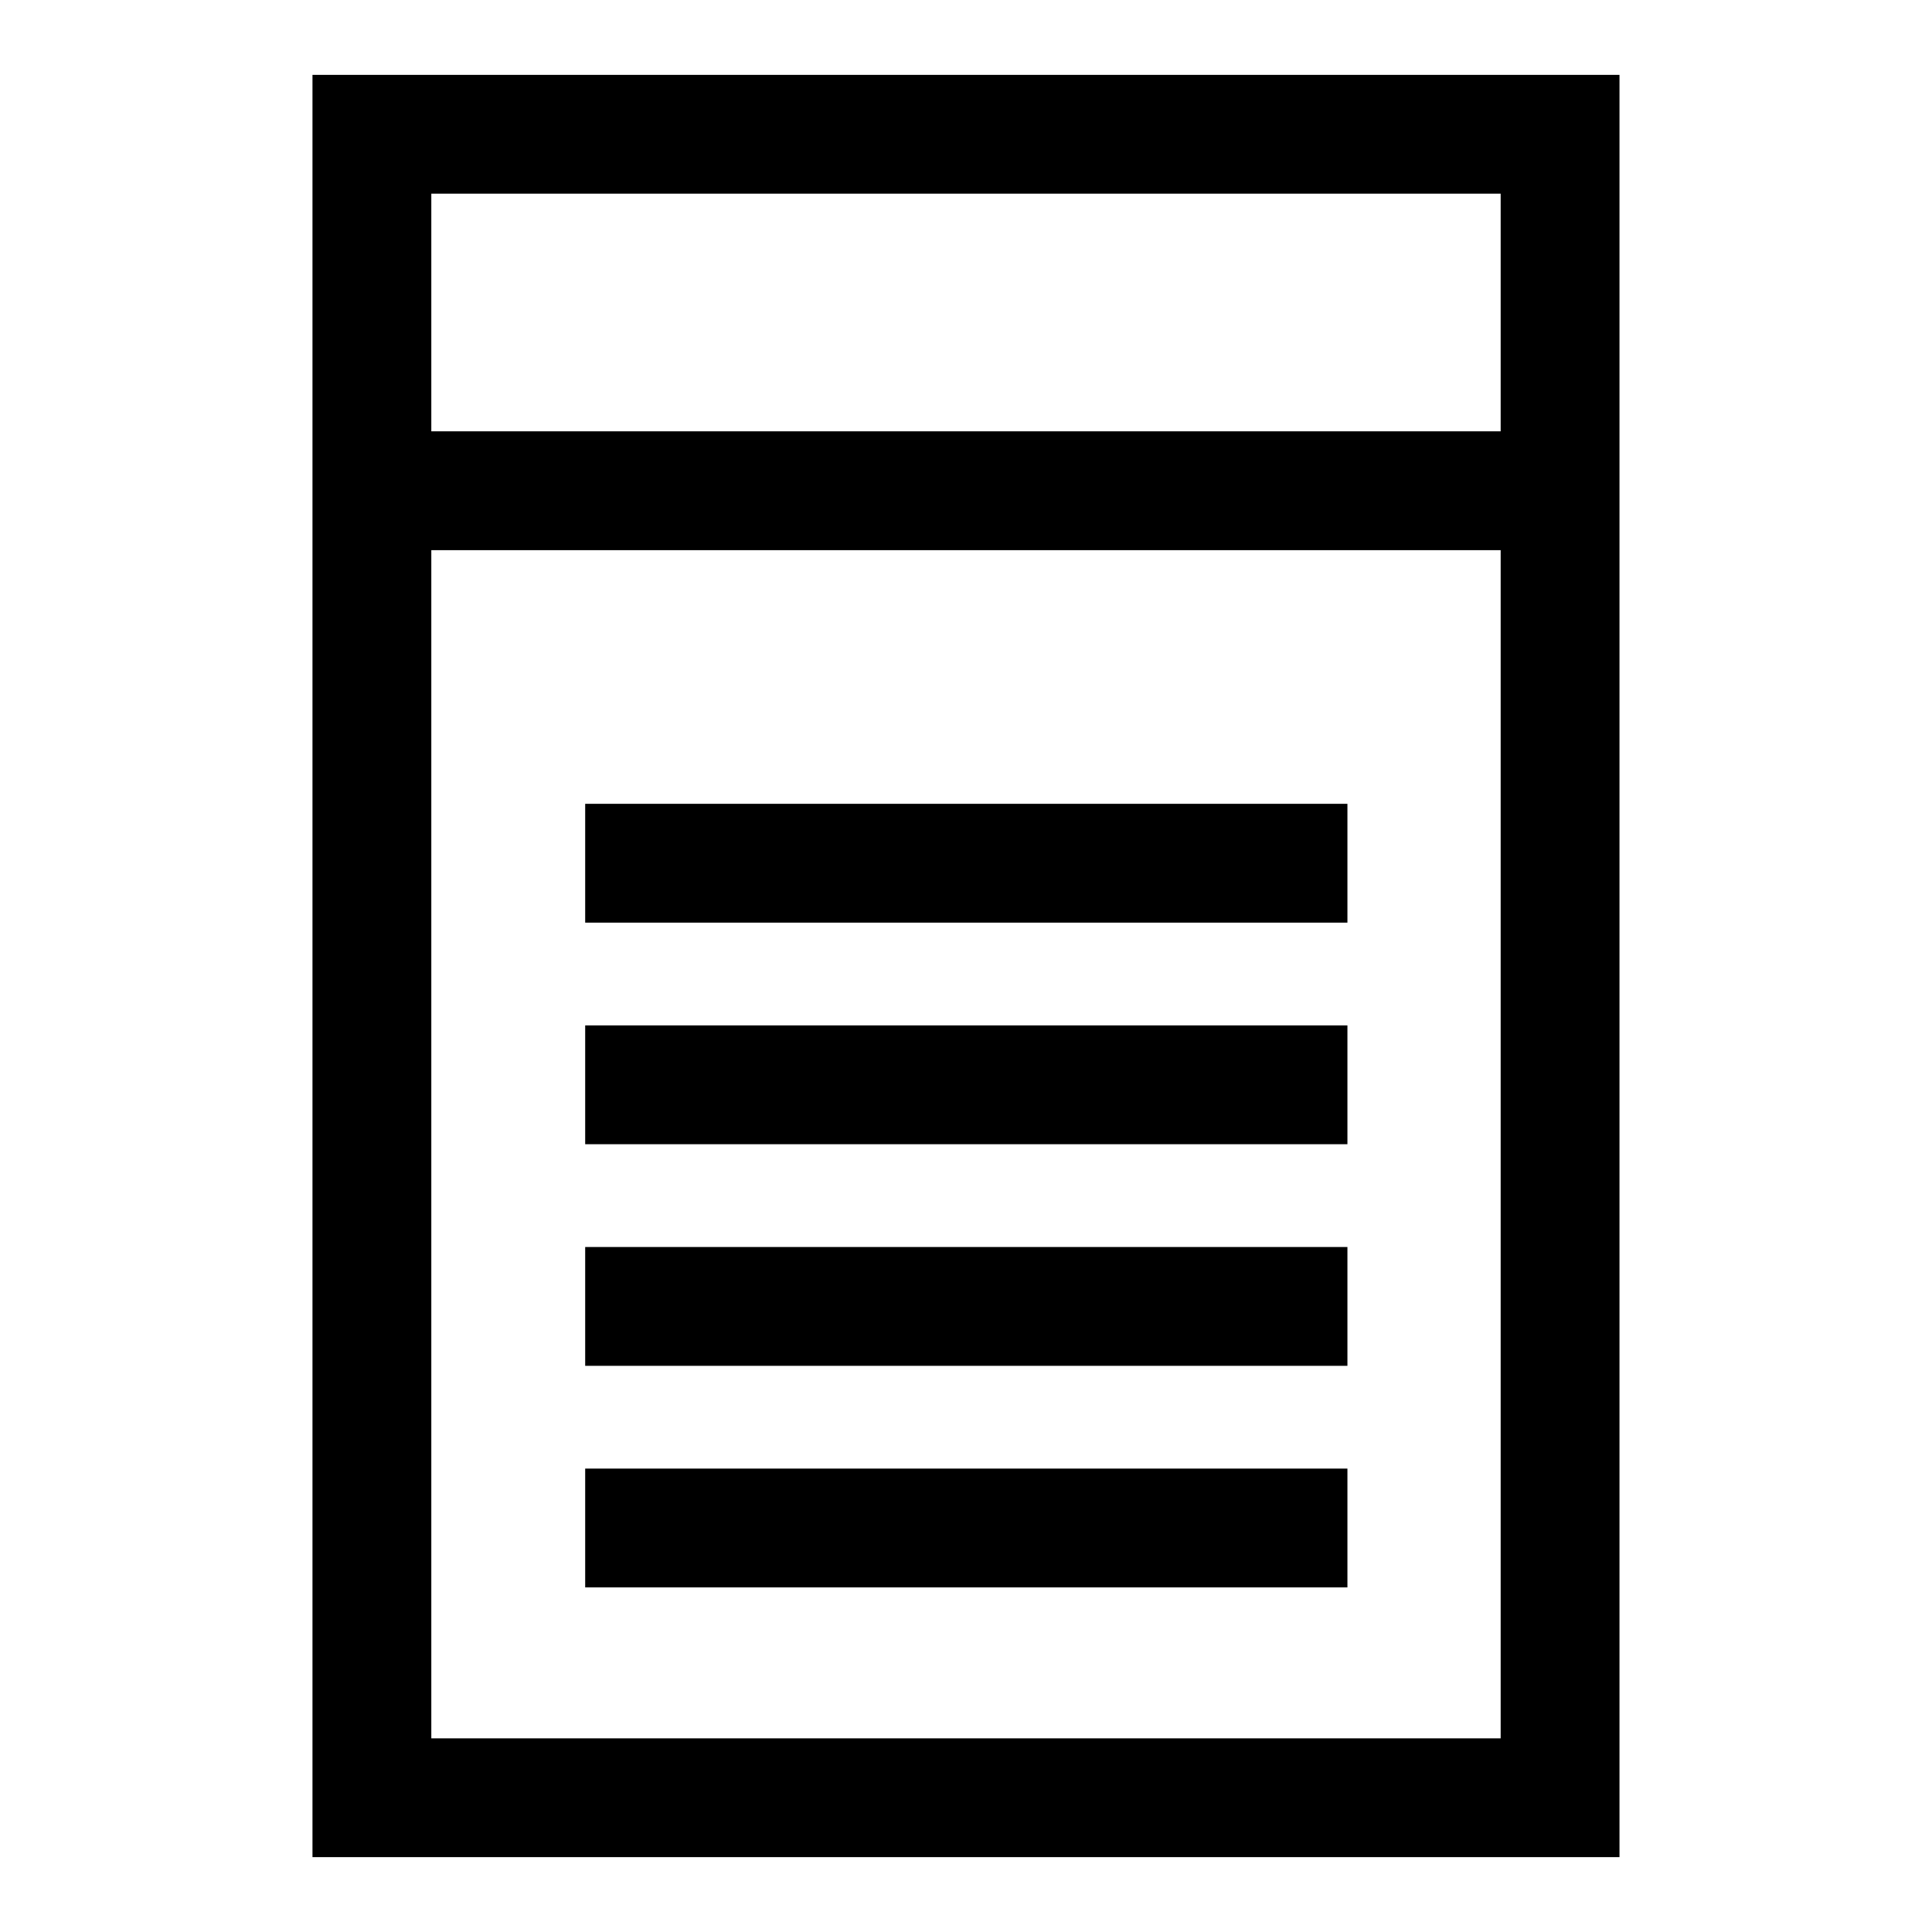
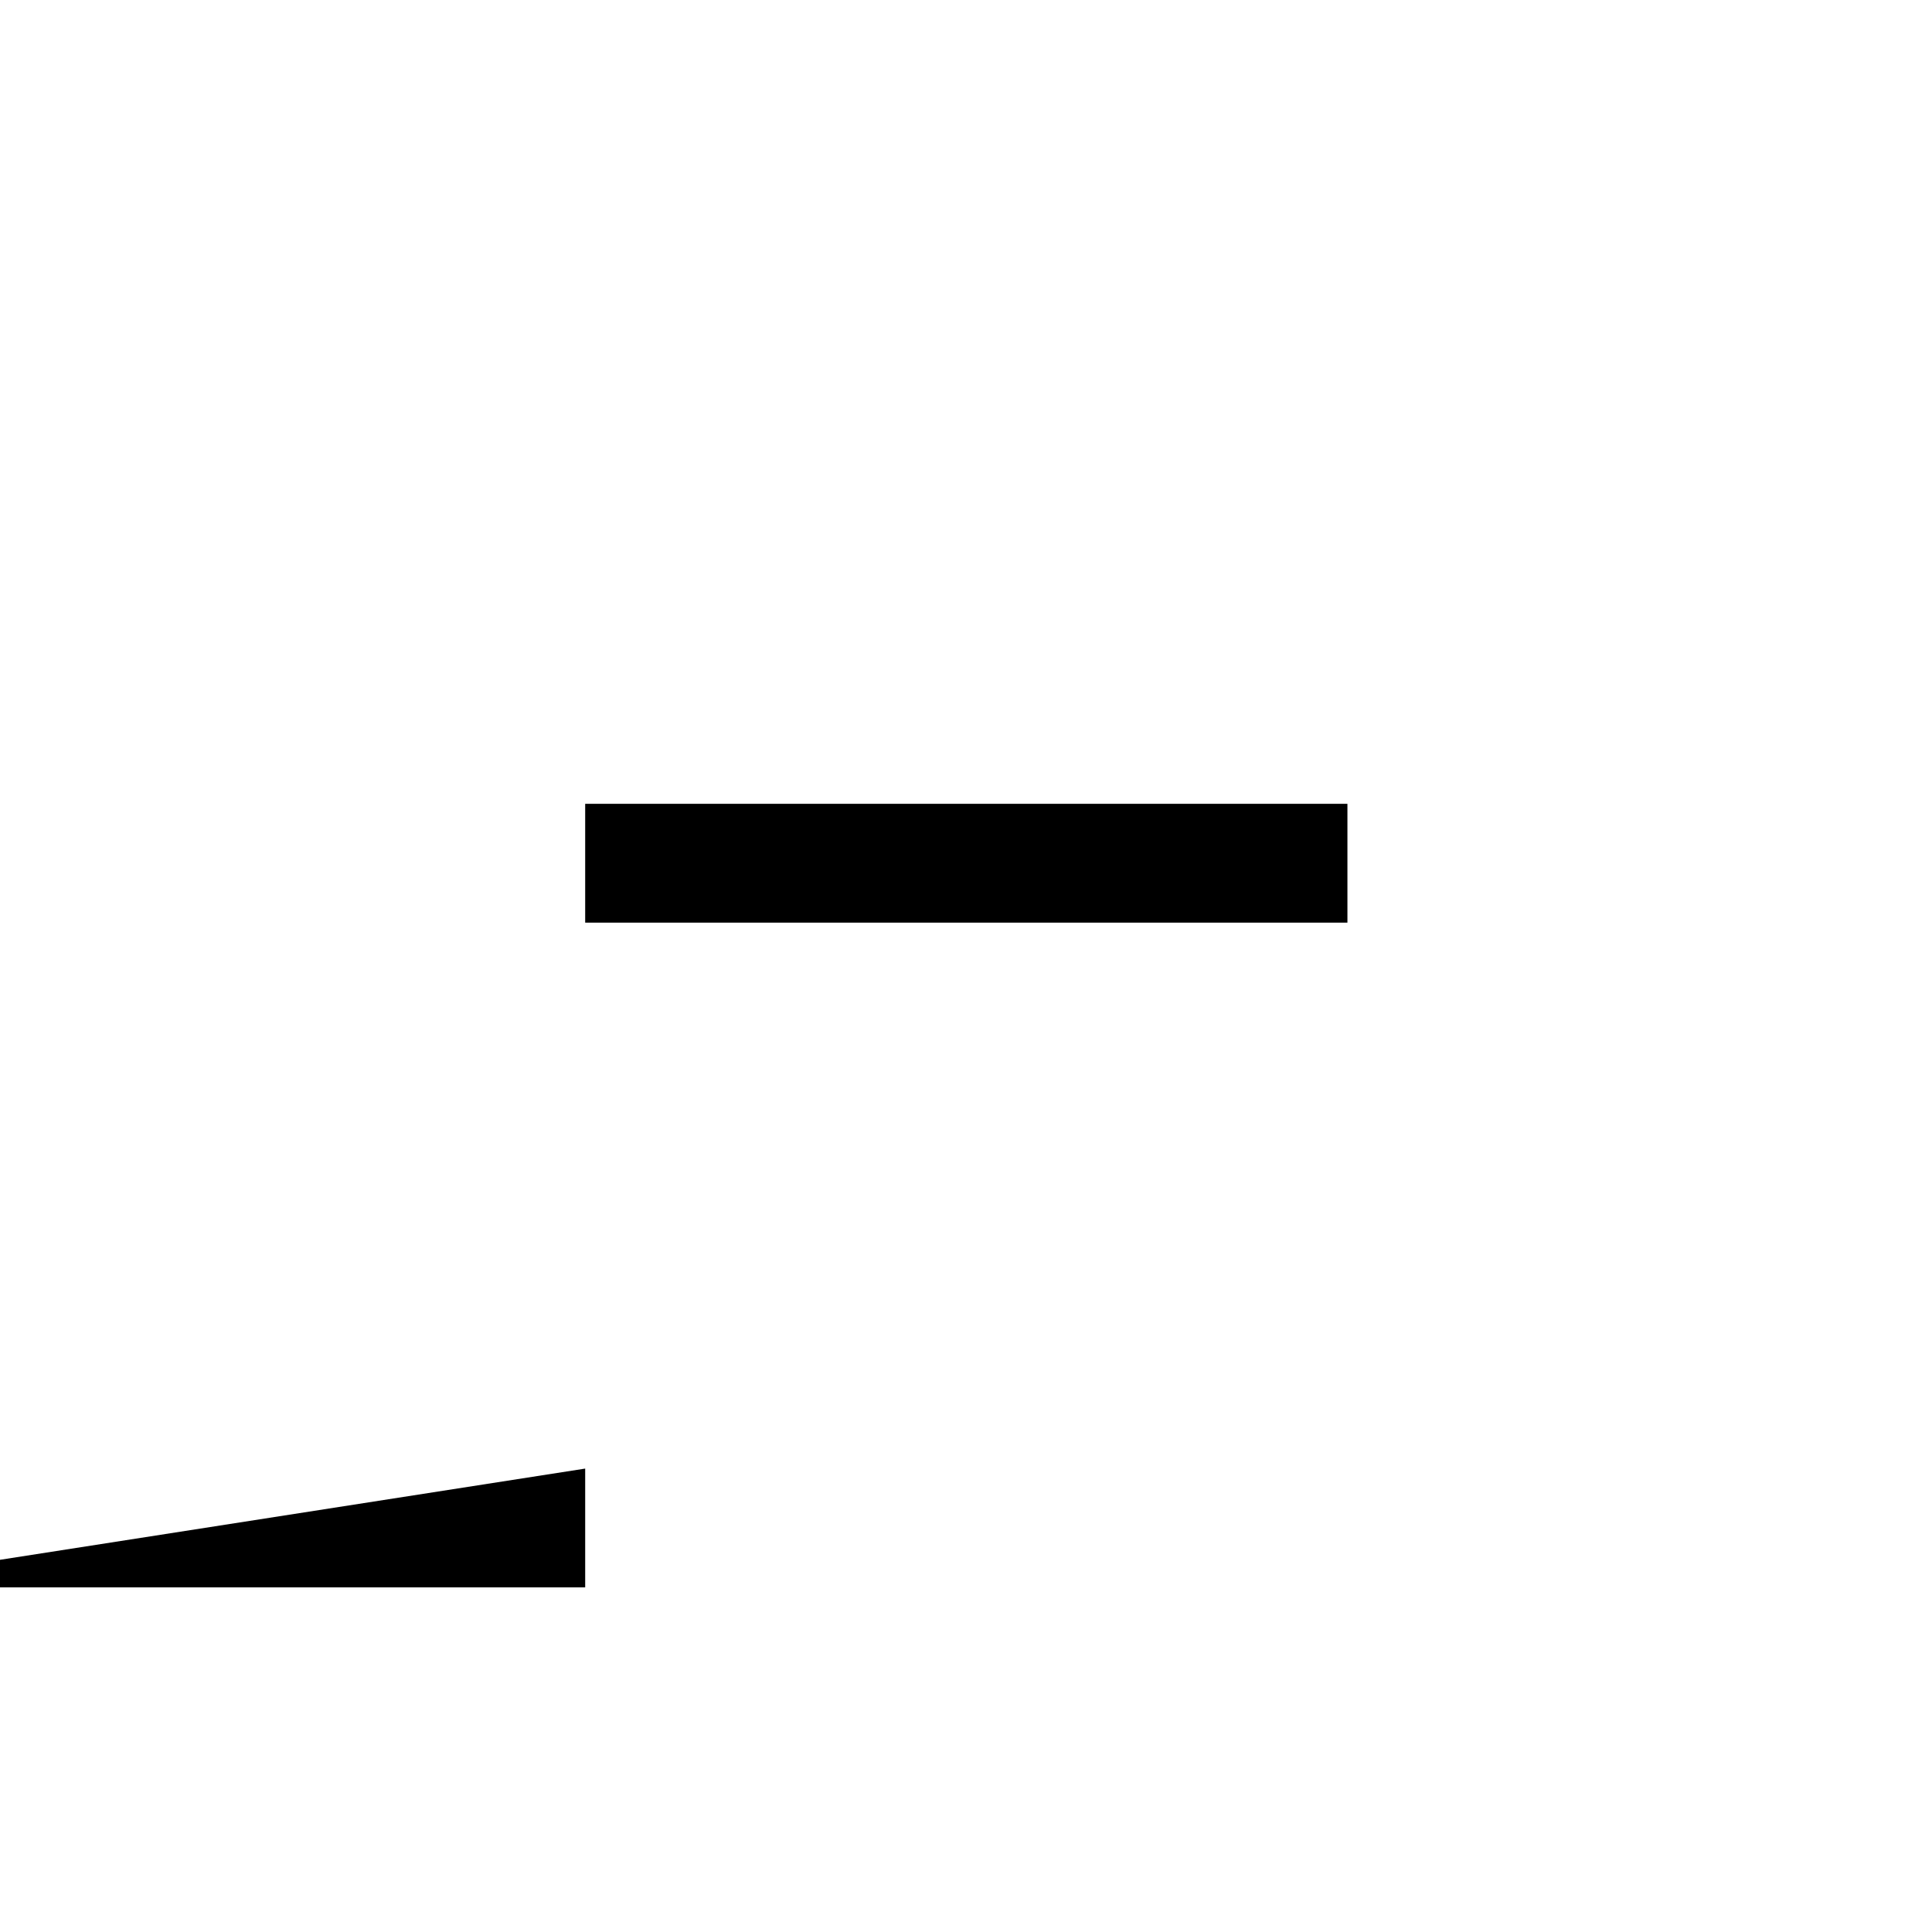
<svg xmlns="http://www.w3.org/2000/svg" fill="#000000" width="800px" height="800px" version="1.1" viewBox="144 144 512 512">
  <g>
-     <path d="m573.18 163.84h-346.37v472.32h346.37zm-31.488 31.488v62.977h-283.39v-62.977zm-283.39 409.35v-314.88h283.39v314.88z" />
    <path d="m299.08 357.02h202v31.488h-202z" />
-     <path d="m299.08 415.74h202v31.488h-202z" />
-     <path d="m299.08 474.47h202v31.488h-202z" />
-     <path d="m299.08 533.19h202v31.488h-202z" />
+     <path d="m299.08 533.19v31.488h-202z" />
  </g>
</svg>